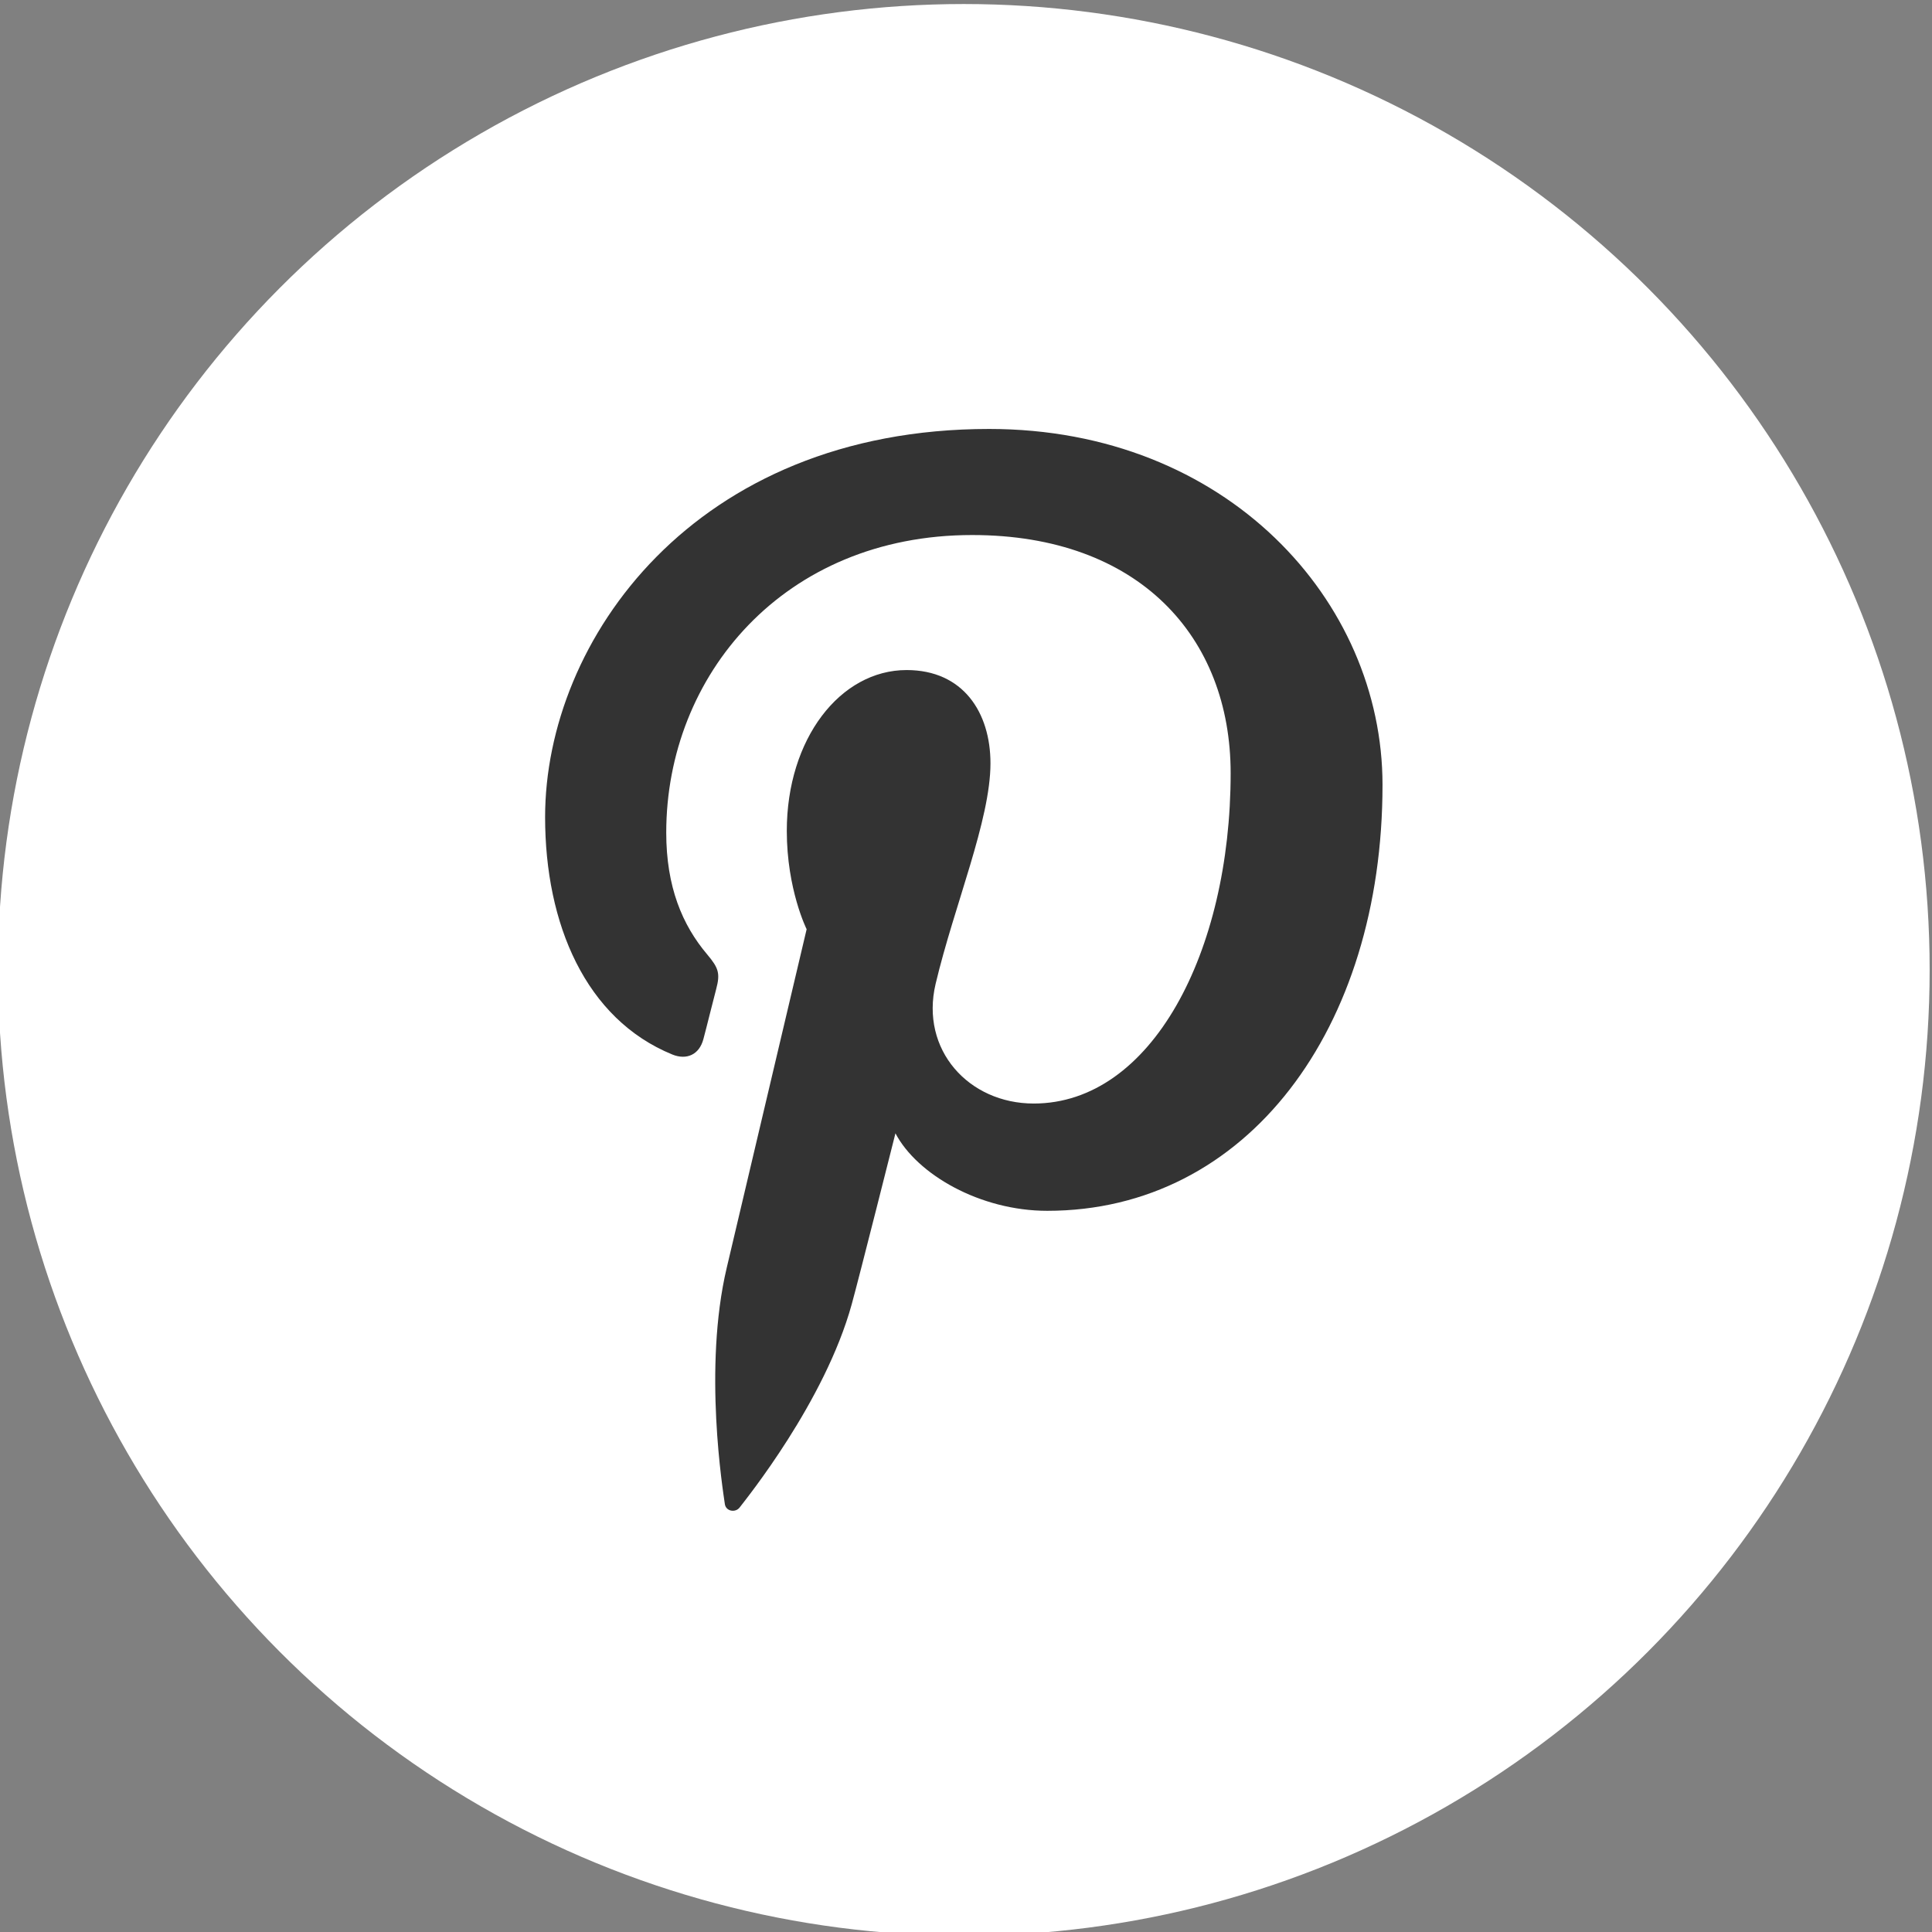
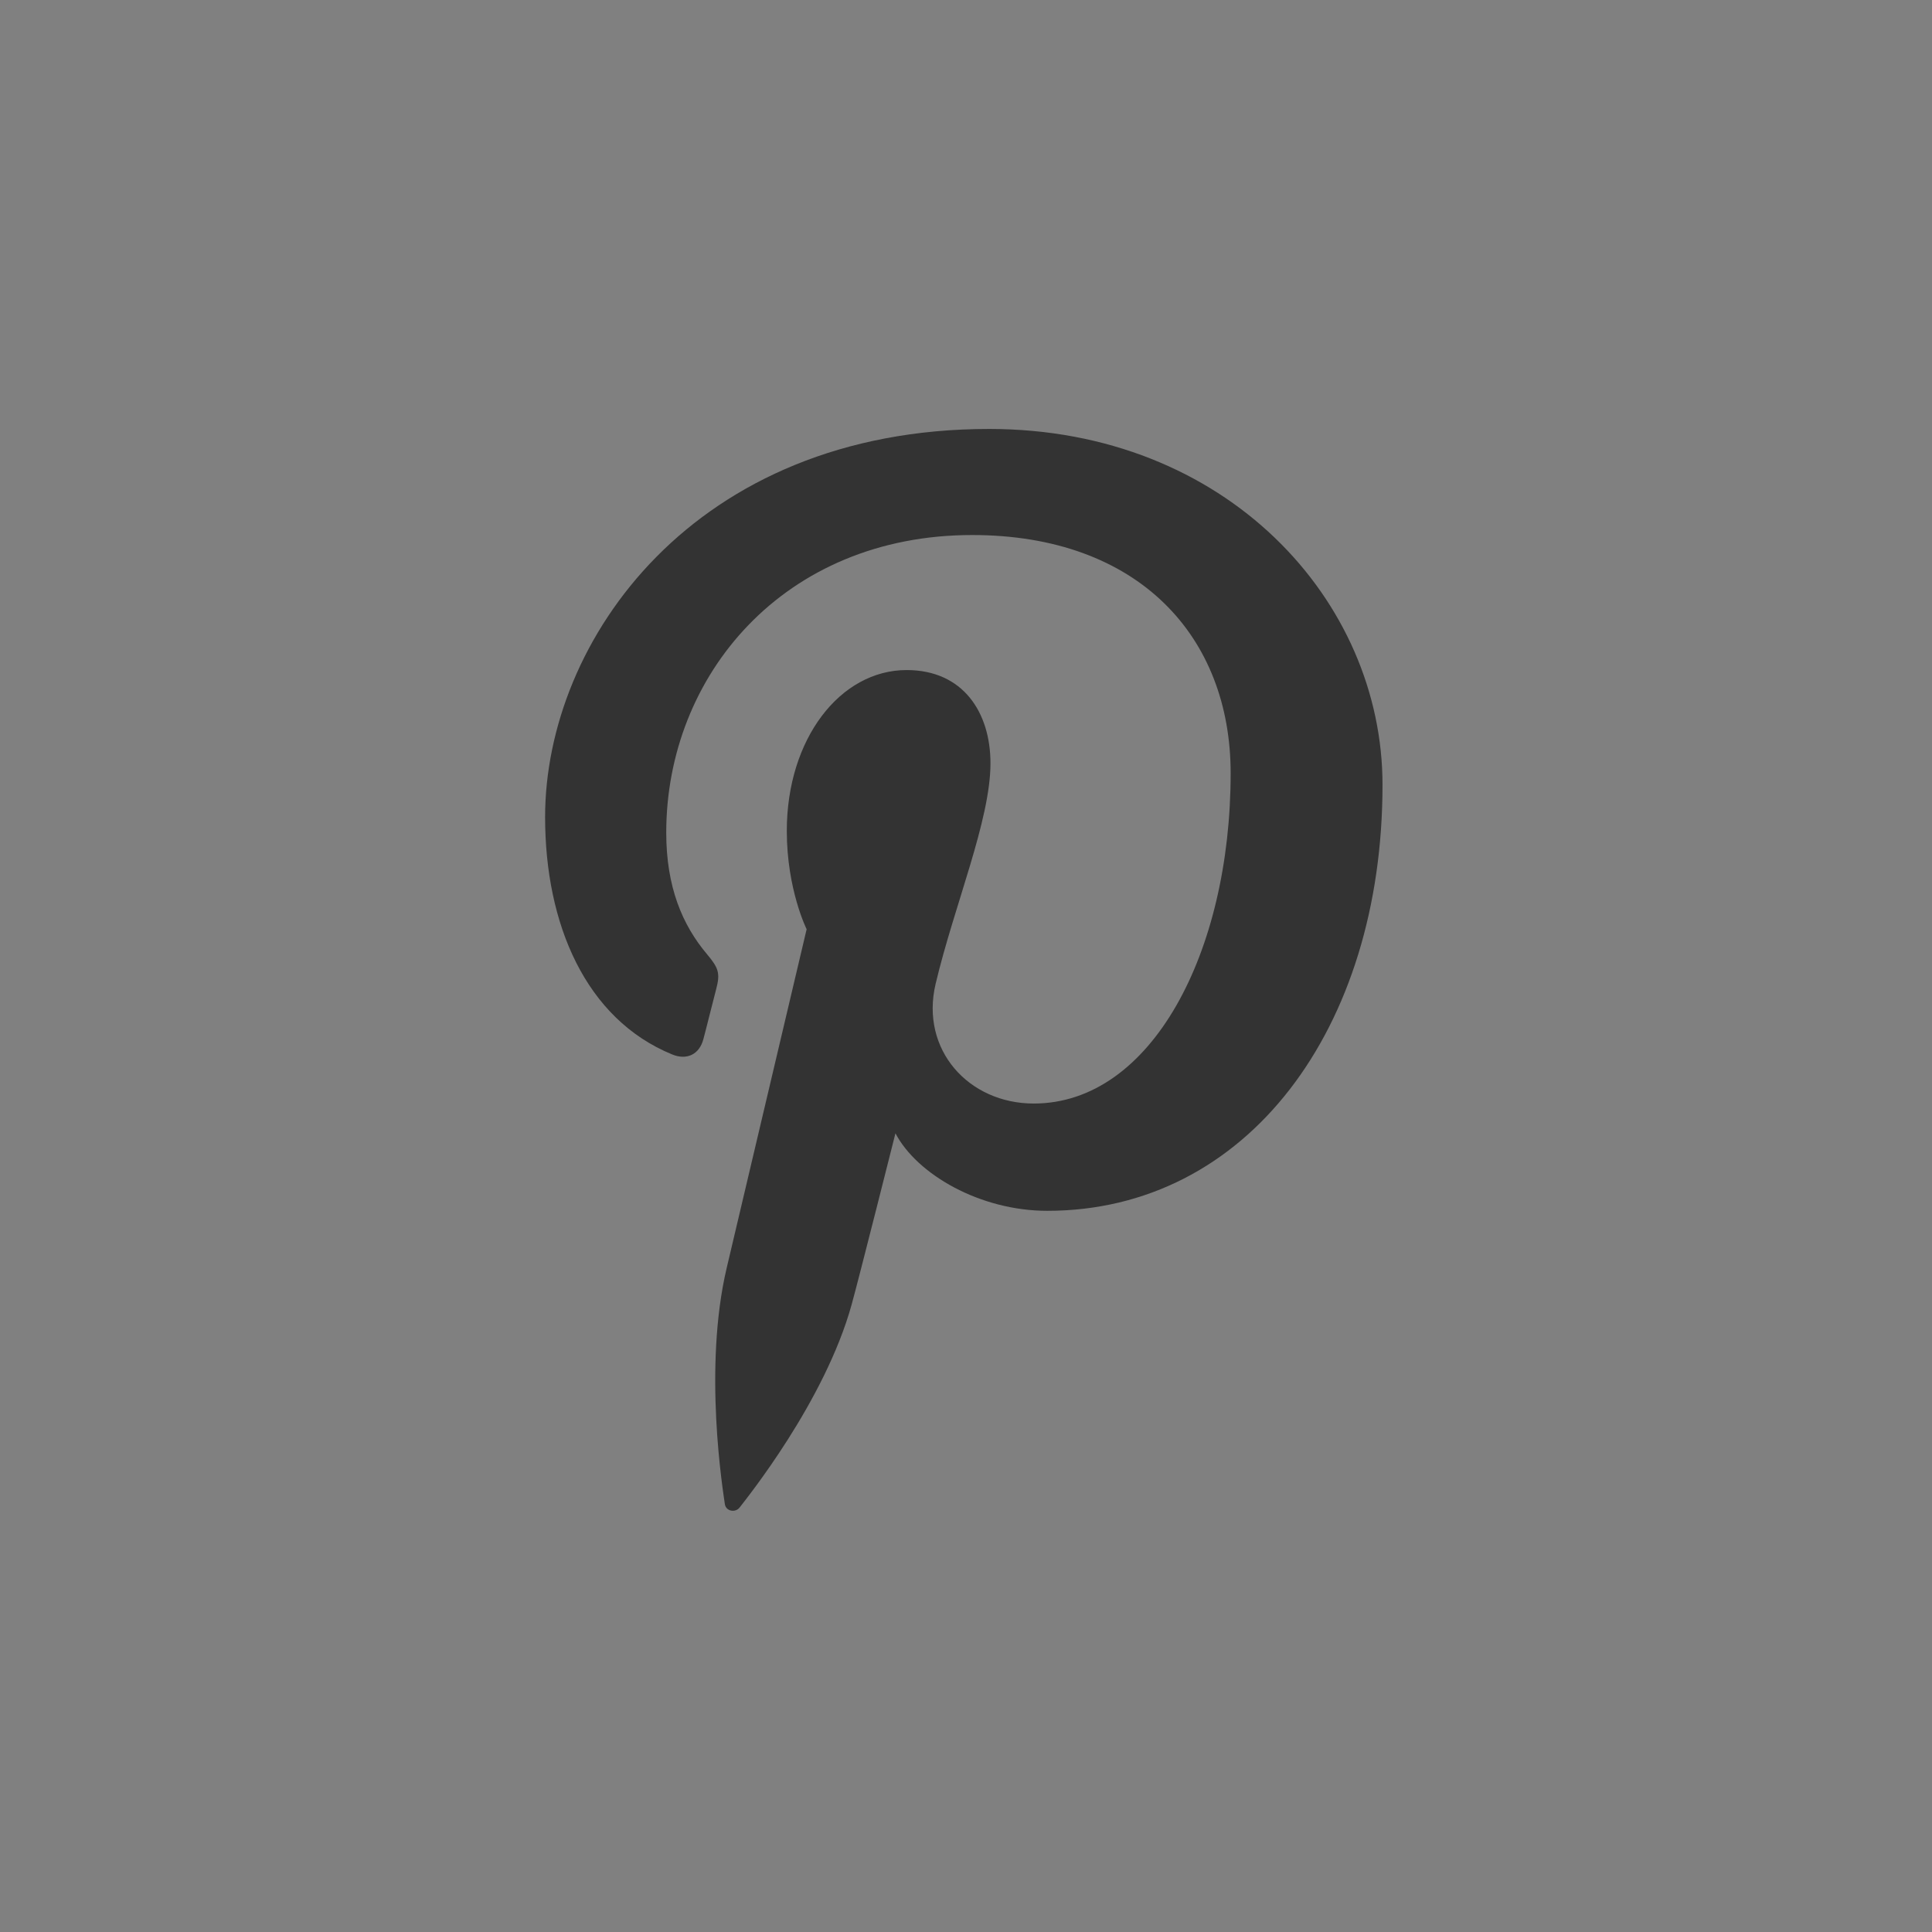
<svg xmlns="http://www.w3.org/2000/svg" version="1.1" id="svg4912" viewBox="0 0 96 96" height="96" width="96">
  <rect x="0" y="0" width="96" height="96" fill="#808080" stroke="none" />
  <defs id="defs4914" />
  <g transform="translate(0,-956.362)" id="layer1">
    <g id="g4869" transform="matrix(1.304,0,0,1.304,-655.814,2249.134)">
-       <circle style="fill:#ffffff;fill-opacity:1" id="pinterest-back-8" cx="539.651" cy="-954.432" r="36.804" />
-       <path style="fill:#333333;fill-opacity:1" id="pinterest-pinterest-9" d="m 555.606,-961.479 c 0,9.29 -5.161,16.228 -12.775,16.228 -2.556,0 -4.96,-1.383 -5.785,-2.953 0,0 -1.374,5.458 -1.665,6.51 -1.023,3.718 -4.04,7.441 -4.273,7.749 -0.163,0.21 -0.526,0.144 -0.563,-0.135 -0.066,-0.475 -0.834,-5.17 0.072,-9 0.454,-1.921 3.045,-12.901 3.045,-12.901 0,0 -0.756,-1.513 -0.756,-3.747 0,-3.509 2.036,-6.129 4.566,-6.129 2.154,0 3.195,1.616 3.195,3.554 0,2.167 -1.378,5.404 -2.09,8.403 -0.595,2.513 1.259,4.561 3.738,4.561 4.485,0 7.504,-5.762 7.504,-12.589 0,-5.188 -3.492,-9.074 -9.85,-9.074 -7.18,0 -11.657,5.357 -11.657,11.34 0,2.062 0.61,3.518 1.561,4.642 0.437,0.518 0.5,0.726 0.342,1.321 -0.117,0.437 -0.373,1.484 -0.486,1.9 -0.155,0.598 -0.641,0.814 -1.185,0.592 -3.307,-1.352 -4.848,-4.975 -4.848,-9.046 0,-6.727 5.673,-14.791 16.92,-14.791 9.044,0 14.99,6.54 14.99,13.563 z" />
+       <path style="fill:#333333;fill-opacity:1" id="pinterest-pinterest-9" d="m 555.606,-961.479 c 0,9.29 -5.161,16.228 -12.775,16.228 -2.556,0 -4.96,-1.383 -5.785,-2.953 0,0 -1.374,5.458 -1.665,6.51 -1.023,3.718 -4.04,7.441 -4.273,7.749 -0.163,0.21 -0.526,0.144 -0.563,-0.135 -0.066,-0.475 -0.834,-5.17 0.072,-9 0.454,-1.921 3.045,-12.901 3.045,-12.901 0,0 -0.756,-1.513 -0.756,-3.747 0,-3.509 2.036,-6.129 4.566,-6.129 2.154,0 3.195,1.616 3.195,3.554 0,2.167 -1.378,5.404 -2.09,8.403 -0.595,2.513 1.259,4.561 3.738,4.561 4.485,0 7.504,-5.762 7.504,-12.589 0,-5.188 -3.492,-9.074 -9.85,-9.074 -7.18,0 -11.657,5.357 -11.657,11.34 0,2.062 0.61,3.518 1.561,4.642 0.437,0.518 0.5,0.726 0.342,1.321 -0.117,0.437 -0.373,1.484 -0.486,1.9 -0.155,0.598 -0.641,0.814 -1.185,0.592 -3.307,-1.352 -4.848,-4.975 -4.848,-9.046 0,-6.727 5.673,-14.791 16.92,-14.791 9.044,0 14.99,6.54 14.99,13.563 " />
    </g>
  </g>
</svg>